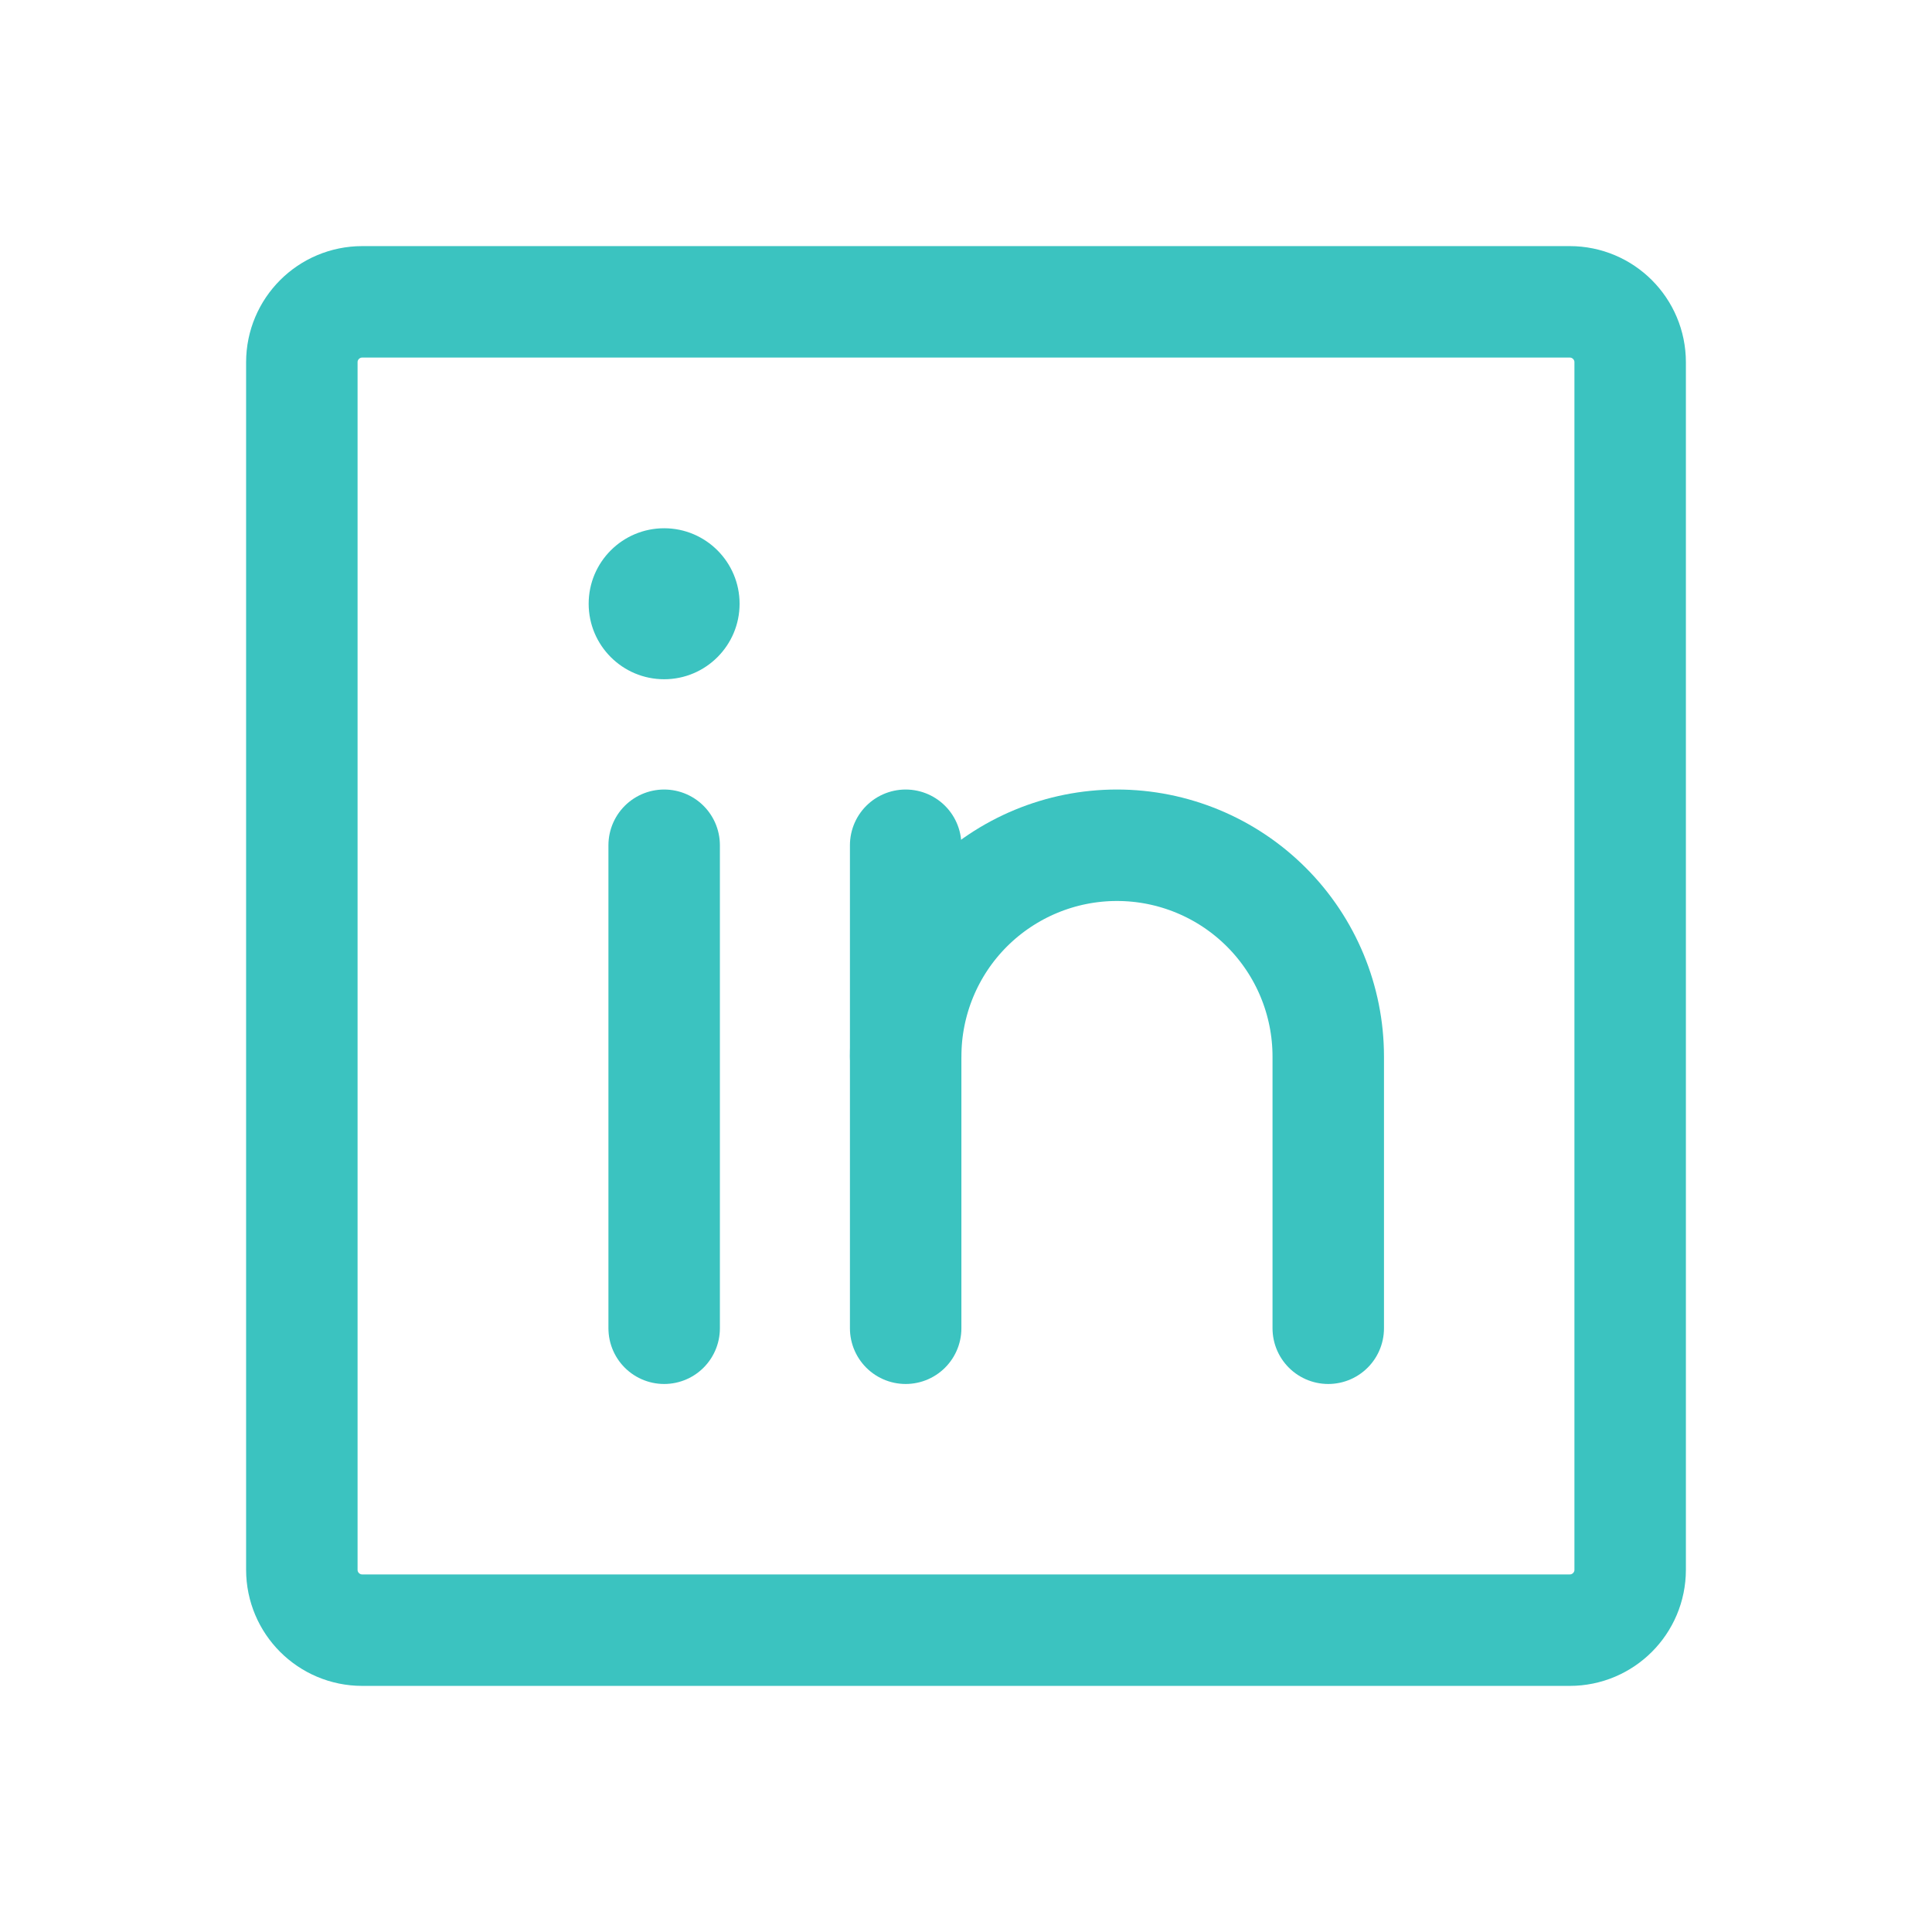
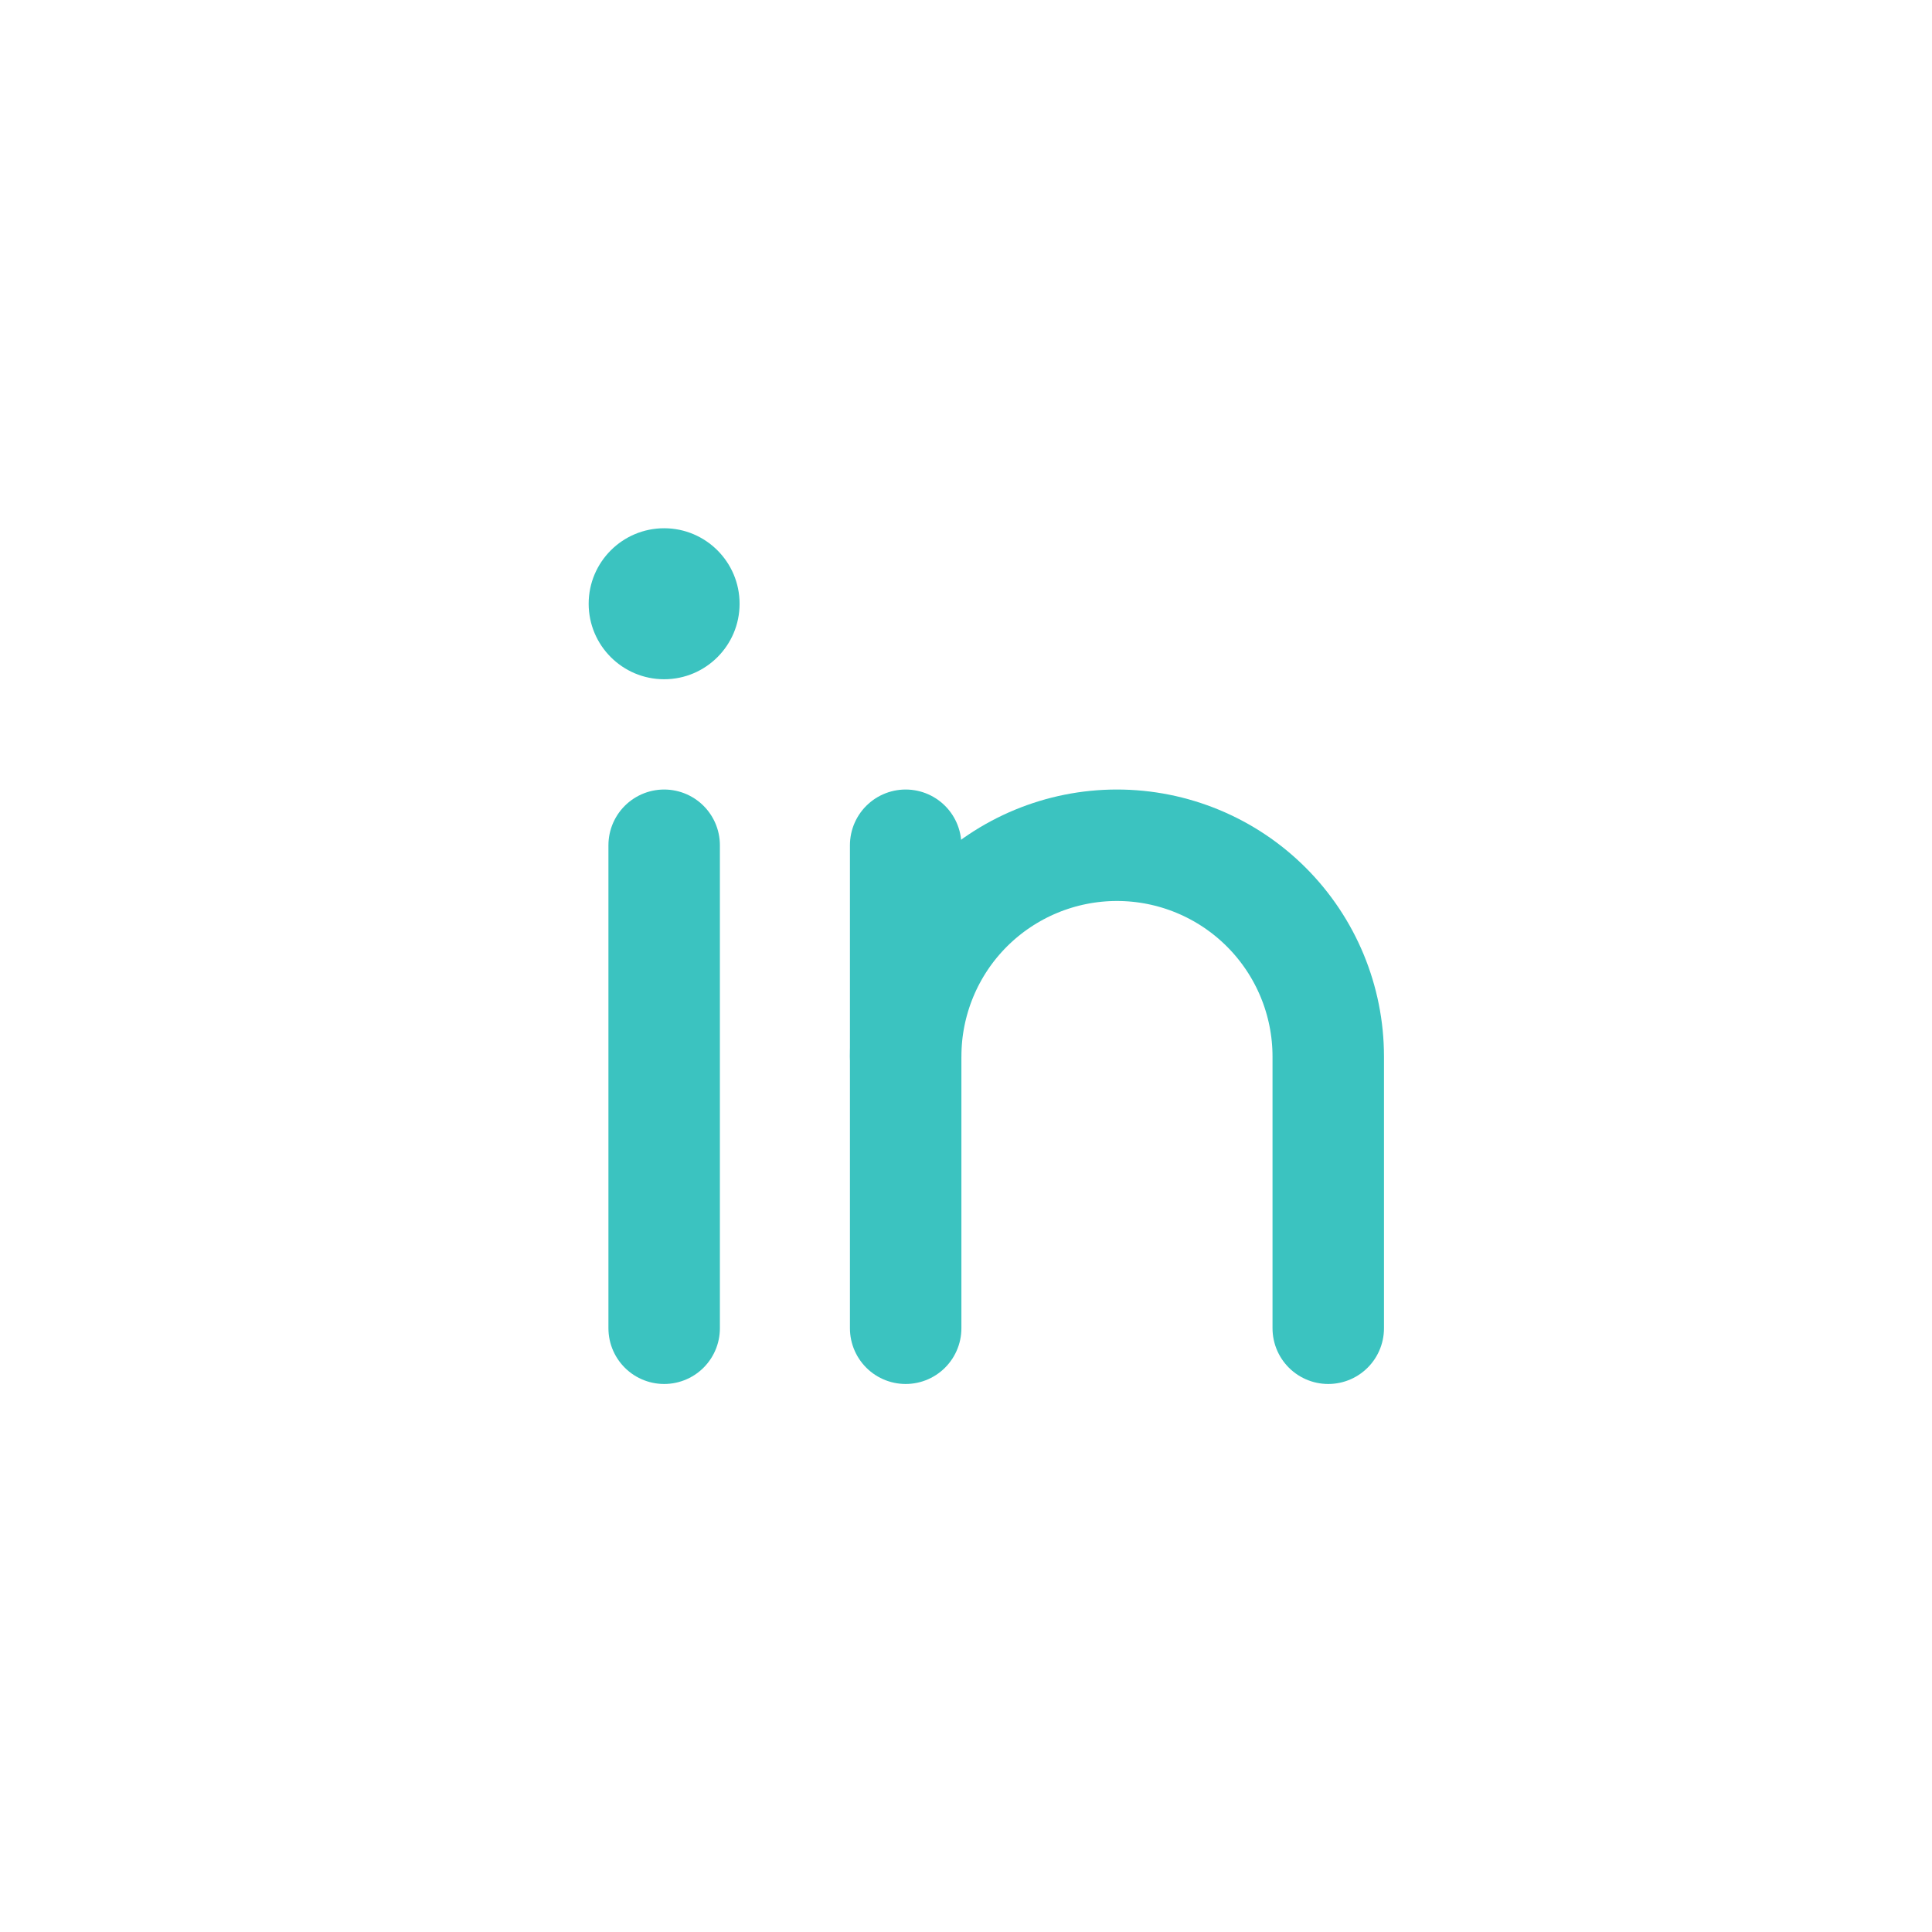
<svg xmlns="http://www.w3.org/2000/svg" width="26" height="26" viewBox="0 0 26 26" fill="none">
-   <path d="M21.125 4.062H4.875C4.426 4.062 4.062 4.426 4.062 4.875V21.125C4.062 21.574 4.426 21.938 4.875 21.938H21.125C21.574 21.938 21.938 21.574 21.938 21.125V4.875C21.938 4.426 21.574 4.062 21.125 4.062Z" stroke="#3BC3C0" stroke-width="1.5" stroke-linecap="round" stroke-linejoin="round" />
  <path d="M12.188 11.375V17.875" stroke="#3BC3C0" stroke-width="1.5" stroke-linecap="round" stroke-linejoin="round" />
  <path d="M8.938 11.375V17.875" stroke="#3BC3C0" stroke-width="1.5" stroke-linecap="round" stroke-linejoin="round" />
  <path d="M12.188 14.219C12.188 13.464 12.487 12.741 13.02 12.208C13.554 11.675 14.277 11.375 15.031 11.375C15.786 11.375 16.509 11.675 17.042 12.208C17.575 12.741 17.875 13.464 17.875 14.219V17.875" stroke="#3BC3C0" stroke-width="1.5" stroke-linecap="round" stroke-linejoin="round" />
  <path d="M8.938 9.141C9.498 9.141 9.953 8.686 9.953 8.125C9.953 7.564 9.498 7.109 8.938 7.109C8.377 7.109 7.922 7.564 7.922 8.125C7.922 8.686 8.377 9.141 8.938 9.141Z" fill="#3BC3C0" />
</svg>